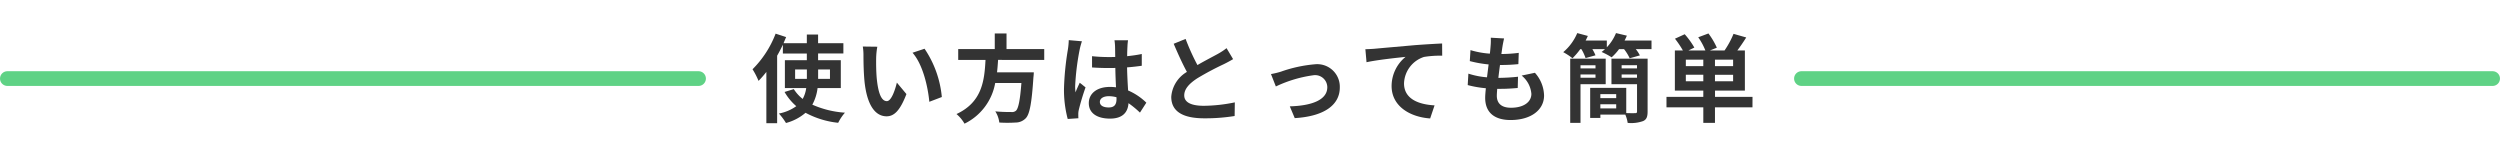
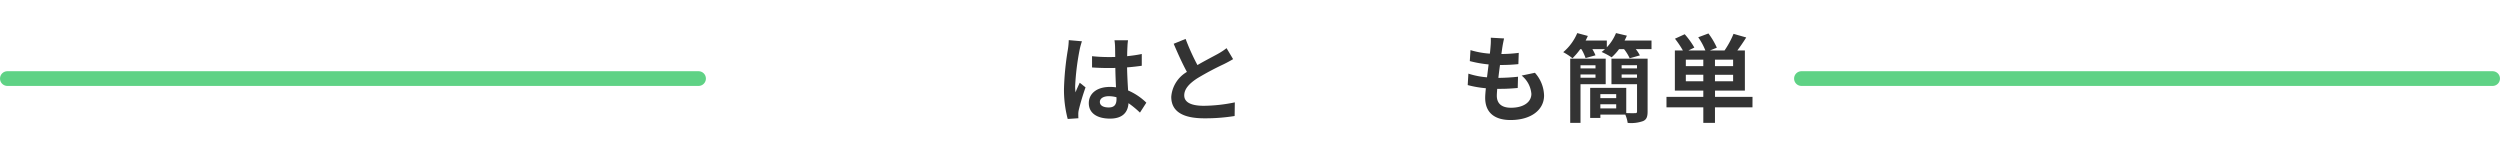
<svg xmlns="http://www.w3.org/2000/svg" id="layout" width="119.944mm" height="7.521mm" viewBox="0 0 340 21.32">
  <title>main_howtouse_title</title>
  <g>
    <g>
-       <path d="M111.187,11.975a6.144,6.144,0,0,1-.713,2.258,12.993,12.993,0,0,0,4.438,1.091,6.369,6.369,0,0,0-.921,1.377,11.953,11.953,0,0,1-4.438-1.363,6.708,6.708,0,0,1-2.662,1.39,8.199,8.199,0,0,0-.961-1.287,5.966,5.966,0,0,0,2.363-1,7.465,7.465,0,0,1-1.595-1.933l1.257-.39a5.362,5.362,0,0,0,1.208,1.337,4.186,4.186,0,0,0,.48-1.48h-2.9V8.185h2.985V7.276h-3.26V6.082c-.233.493-.493,1-.779,1.493v9.177h-1.465V9.781a14.015,14.015,0,0,1-1.064,1.22,10.217,10.217,0,0,0-.817-1.582,13.759,13.759,0,0,0,3.139-4.843l1.429.468c-.116.271-.233.545-.35.83h3.167V4.693h1.53V5.874h3.44v1.4h-3.44V8.183h3.09v3.79Zm-1.453-1.246V9.444h-1.6v1.285Zm1.53-1.285v1.285h1.611V9.444Z" fill="#333" />
-       <path d="M119.156,7.913c-.012.83,0,1.8.078,2.727.182,1.855.572,3.115,1.376,3.115.61,0,1.117-1.5,1.363-2.519l1.3,1.558c-.858,2.232-1.662,3.025-2.7,3.025-1.4,0-2.634-1.274-3-4.727-.117-1.181-.143-2.672-.143-3.464a7.355,7.355,0,0,0-.091-1.3l1.974.026A10.055,10.055,0,0,0,119.156,7.913Zm8.931,5.282-1.7.65c-.194-2.064-.883-5.09-2.285-6.672l1.636-.545a14.012,14.012,0,0,1,2.35,6.567Z" fill="#333" />
-       <path d="M135.739,8.146c-.039.559-.077,1.131-.143,1.688h5a6.337,6.337,0,0,1-.051.675c-.234,3.531-.507,4.985-1.026,5.555a1.913,1.913,0,0,1-1.4.6,17.298,17.298,0,0,1-2.216,0,3.553,3.553,0,0,0-.545-1.519c.9.092,1.8.092,2.178.092a.826.826,0,0,0,.621-.169c.337-.285.572-1.416.752-3.777h-3.564a7.631,7.631,0,0,1-4.172,5.529,4.937,4.937,0,0,0-1.091-1.311c3.5-1.622,3.8-4.581,3.947-7.36h-3.713v-1.479h4.971V4.554h1.6V6.671h5.128V8.155Z" fill="#333" />
      <path d="M147.142,5.615a10.057,10.057,0,0,0-.311,1.143,33.773,33.773,0,0,0-.612,4.971,5.928,5.928,0,0,0,.052.832c.168-.455.376-.883.572-1.312l.791.636a31.17,31.17,0,0,0-.921,3.064,2.64,2.64,0,0,0-.065.6c0,.129,0,.35.014.531l-1.454.1a15.451,15.451,0,0,1-.507-4.1,38.086,38.086,0,0,1,.533-5.361,9.86,9.86,0,0,0,.117-1.26Zm7.892,9.7a13.036,13.036,0,0,0-1.559-1.284c-.077,1.22-.778,2.1-2.517,2.1-1.766,0-2.882-.753-2.882-2.1,0-1.311,1.1-2.208,2.856-2.208a5.807,5.807,0,0,1,.844.052c-.039-.792-.079-1.727-.091-2.636-.312.014-.624.014-.922.014-.753,0-1.479-.026-2.246-.079V7.642a21.566,21.566,0,0,0,2.246.117c.3,0,.61,0,.909-.014-.014-.636-.014-1.154-.026-1.427a7.246,7.246,0,0,0-.077-.844h1.843a8.234,8.234,0,0,0-.078.831c-.014.286-.04.766-.04,1.337.7-.079,1.377-.168,1.987-.3V8.943c-.624.089-1.3.168-2,.22.026,1.246.09,2.271.141,3.141a8.128,8.128,0,0,1,2.48,1.661ZM151.84,13.225a4.031,4.031,0,0,0-1.038-.143c-.727,0-1.221.3-1.221.78,0,.519.52.753,1.2.753.792,0,1.064-.416,1.064-1.167Z" fill="#333" />
      <path d="M167.701,8.043c-.39.234-.8.454-1.271.688a39.274,39.274,0,0,0-3.583,1.908c-1.078.7-1.791,1.44-1.791,2.335,0,.923.9,1.415,2.674,1.415a21.483,21.483,0,0,0,4.206-.467l-.026,1.856a25.064,25.064,0,0,1-4.127.313c-2.558,0-4.492-.715-4.492-2.921a4.291,4.291,0,0,1,2.129-3.389c-.6-1.1-1.22-2.466-1.8-3.828l1.622-.662a30.287,30.287,0,0,0,1.609,3.557c1.051-.61,2.168-1.182,2.778-1.519a8.603,8.603,0,0,0,1.182-.78Z" fill="#333" />
-       <path d="M174.217,9.743a18.441,18.441,0,0,1,4.609-1,3.072,3.072,0,0,1,3.373,2.738,3.258,3.258,0,0,1,.015.417c0,2.323-2.038,3.921-6.128,4.166l-.673-1.6c2.919-.079,5.1-.844,5.1-2.6a1.658,1.658,0,0,0-1.669-1.647,1.615,1.615,0,0,0-.175.011,17.283,17.283,0,0,0-5.153,1.532l-.662-1.688A10.794,10.794,0,0,0,174.217,9.743Z" fill="#333" />
-       <path d="M186.952,6.629c1.064-.1,3.193-.286,5.542-.493,1.323-.1,2.739-.182,3.634-.222l.012,1.662a13.377,13.377,0,0,0-2.479.168,3.922,3.922,0,0,0-2.713,3.6c0,2.115,1.986,2.867,4.153,2.986l-.6,1.778c-2.7-.182-5.244-1.636-5.244-4.414a5.142,5.142,0,0,1,1.9-3.959c-1.1.117-3.816.4-5.309.727l-.156-1.766C186.198,6.679,186.693,6.655,186.952,6.629Z" fill="#333" />
      <path d="M208.749,9.899a4.785,4.785,0,0,1,1.245,3.09c0,1.934-1.739,3.335-4.555,3.335-2.025,0-3.454-.883-3.454-3.024,0-.312.04-.766.091-1.3a14.455,14.455,0,0,1-2.466-.429l.091-1.557a10.806,10.806,0,0,0,2.531.5c.078-.57.143-1.167.222-1.751a16.071,16.071,0,0,1-2.559-.454l.092-1.493a11.867,11.867,0,0,0,2.634.48c.052-.39.078-.74.1-1.026a7.915,7.915,0,0,0,.026-1.142l1.806.1c-.1.468-.17.806-.222,1.143-.038.221-.077.56-.143.975a19.509,19.509,0,0,0,2.363-.156L206.5,8.722a23.746,23.746,0,0,1-2.5.117c-.078.572-.156,1.181-.221,1.751h.09q1.295-.014,2.583-.155l-.04,1.531c-.727.063-1.479.116-2.271.116h-.519c-.026.375-.053.7-.053.936,0,1.051.648,1.635,1.922,1.635,1.791,0,2.778-.818,2.778-1.882a3.568,3.568,0,0,0-1.325-2.493Z" fill="#333" />
      <path d="M224.607,5.512v1.167h-2.14a5.015,5.015,0,0,1,.558.856l-1.389.39a5.959,5.959,0,0,0-.768-1.246h-.673a7.163,7.163,0,0,1-1.012,1.116,9.697,9.697,0,0,0-1.365-.727,6.058,6.058,0,0,0,.468-.39h-1.727a5.676,5.676,0,0,1,.428.844l-1.349.376a5.979,5.979,0,0,0-.572-1.22h-.142a9.918,9.918,0,0,1-1.064,1.246,8.089,8.089,0,0,0-1.26-.83,6.902,6.902,0,0,0,1.908-2.594l1.44.388c-.091.208-.194.416-.3.624h2.881v.92a6.153,6.153,0,0,0,1.248-1.932l1.478.35a7.272,7.272,0,0,1-.312.662Zm-9.657,5.942V16.712h-1.4V7.979h4.826v3.476Zm0-2.582v.429h2.04V8.872Zm2.04,1.7v-.444h-2.04v.444Zm7.085,4.594c0,.713-.143,1.091-.61,1.3a4.81,4.81,0,0,1-2.1.247,4.535,4.535,0,0,0-.324-1.131h-3.389v.454h-1.387V11.95h4.905v3.426c.519.026,1.038.014,1.208.014.2,0,.26-.052.26-.248v-3.688h-3.478V7.978h4.918Zm-6.426-2.363v.547h2.156v-.547Zm2.156,1.936v-.56h-2.156v.56Zm.738-5.869v.429h2.091V8.871Zm2.091,1.7v-.444h-2.091v.444Z" fill="#333" />
      <path d="M238.338,14.597h-5.1v2.115h-1.586V14.597h-5.009V13.171h5.009v-.845h-3.868V6.863h1.091a13.171,13.171,0,0,0-1.078-1.6l1.324-.608a10.849,10.849,0,0,1,1.311,1.816l-.8.39h2.3a8.744,8.744,0,0,0-.971-1.79l1.387-.521a9.974,9.974,0,0,1,1.144,1.935l-.936.376h1.986a11.975,11.975,0,0,0,1.22-2.258l1.727.493c-.39.623-.819,1.247-1.208,1.766h1.025V12.325h-4.062v.845h5.1Zm-6.686-6.478h-2.377v.872h2.375Zm0,2.936v-.886h-2.377v.886Zm4.052-2.936h-2.466v.872H235.704Zm0,2.05h-2.466v.886H235.704Z" fill="#333" />
    </g>
    <g>
      <path d="M95,11.687h-94a1,1,0,0,1,0-2h94a1,1,0,0,1,0,2Z" fill="#5fd285" />
      <path d="M339,11.687h-94a1,1,0,0,1,0-2h94a1,1,0,0,1,0,2Z" fill="#5fd285" />
    </g>
  </g>
</svg>